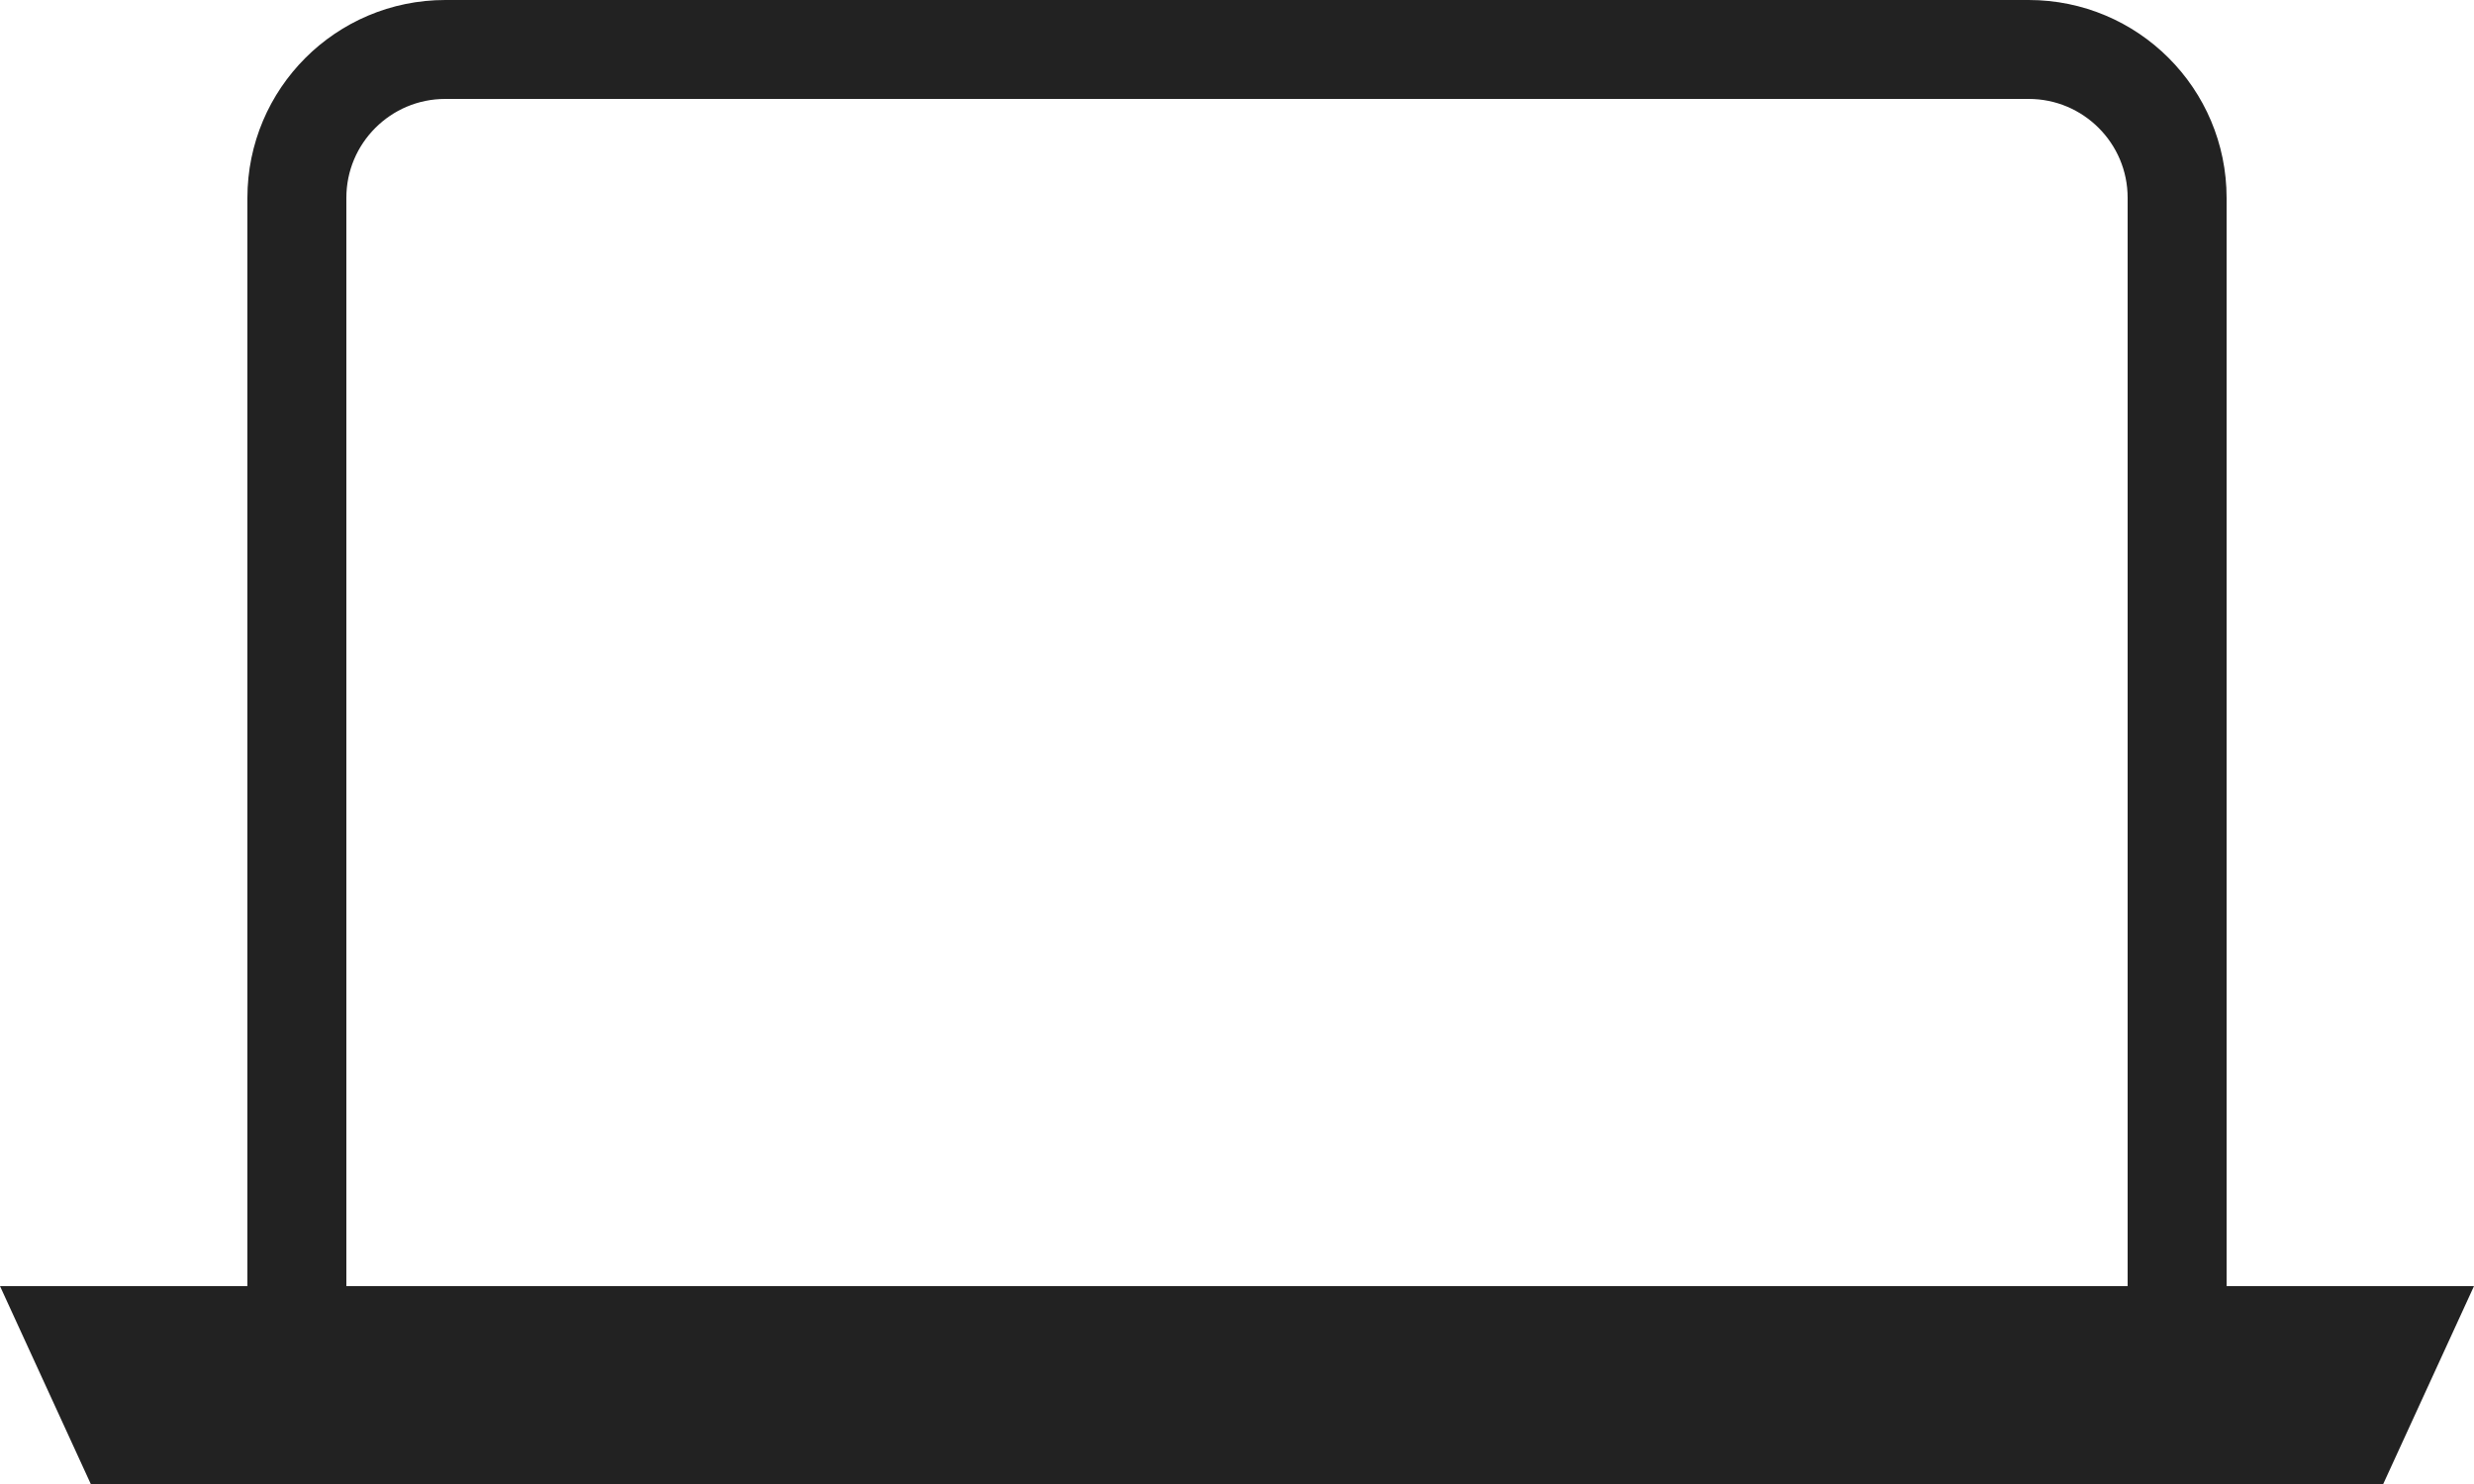
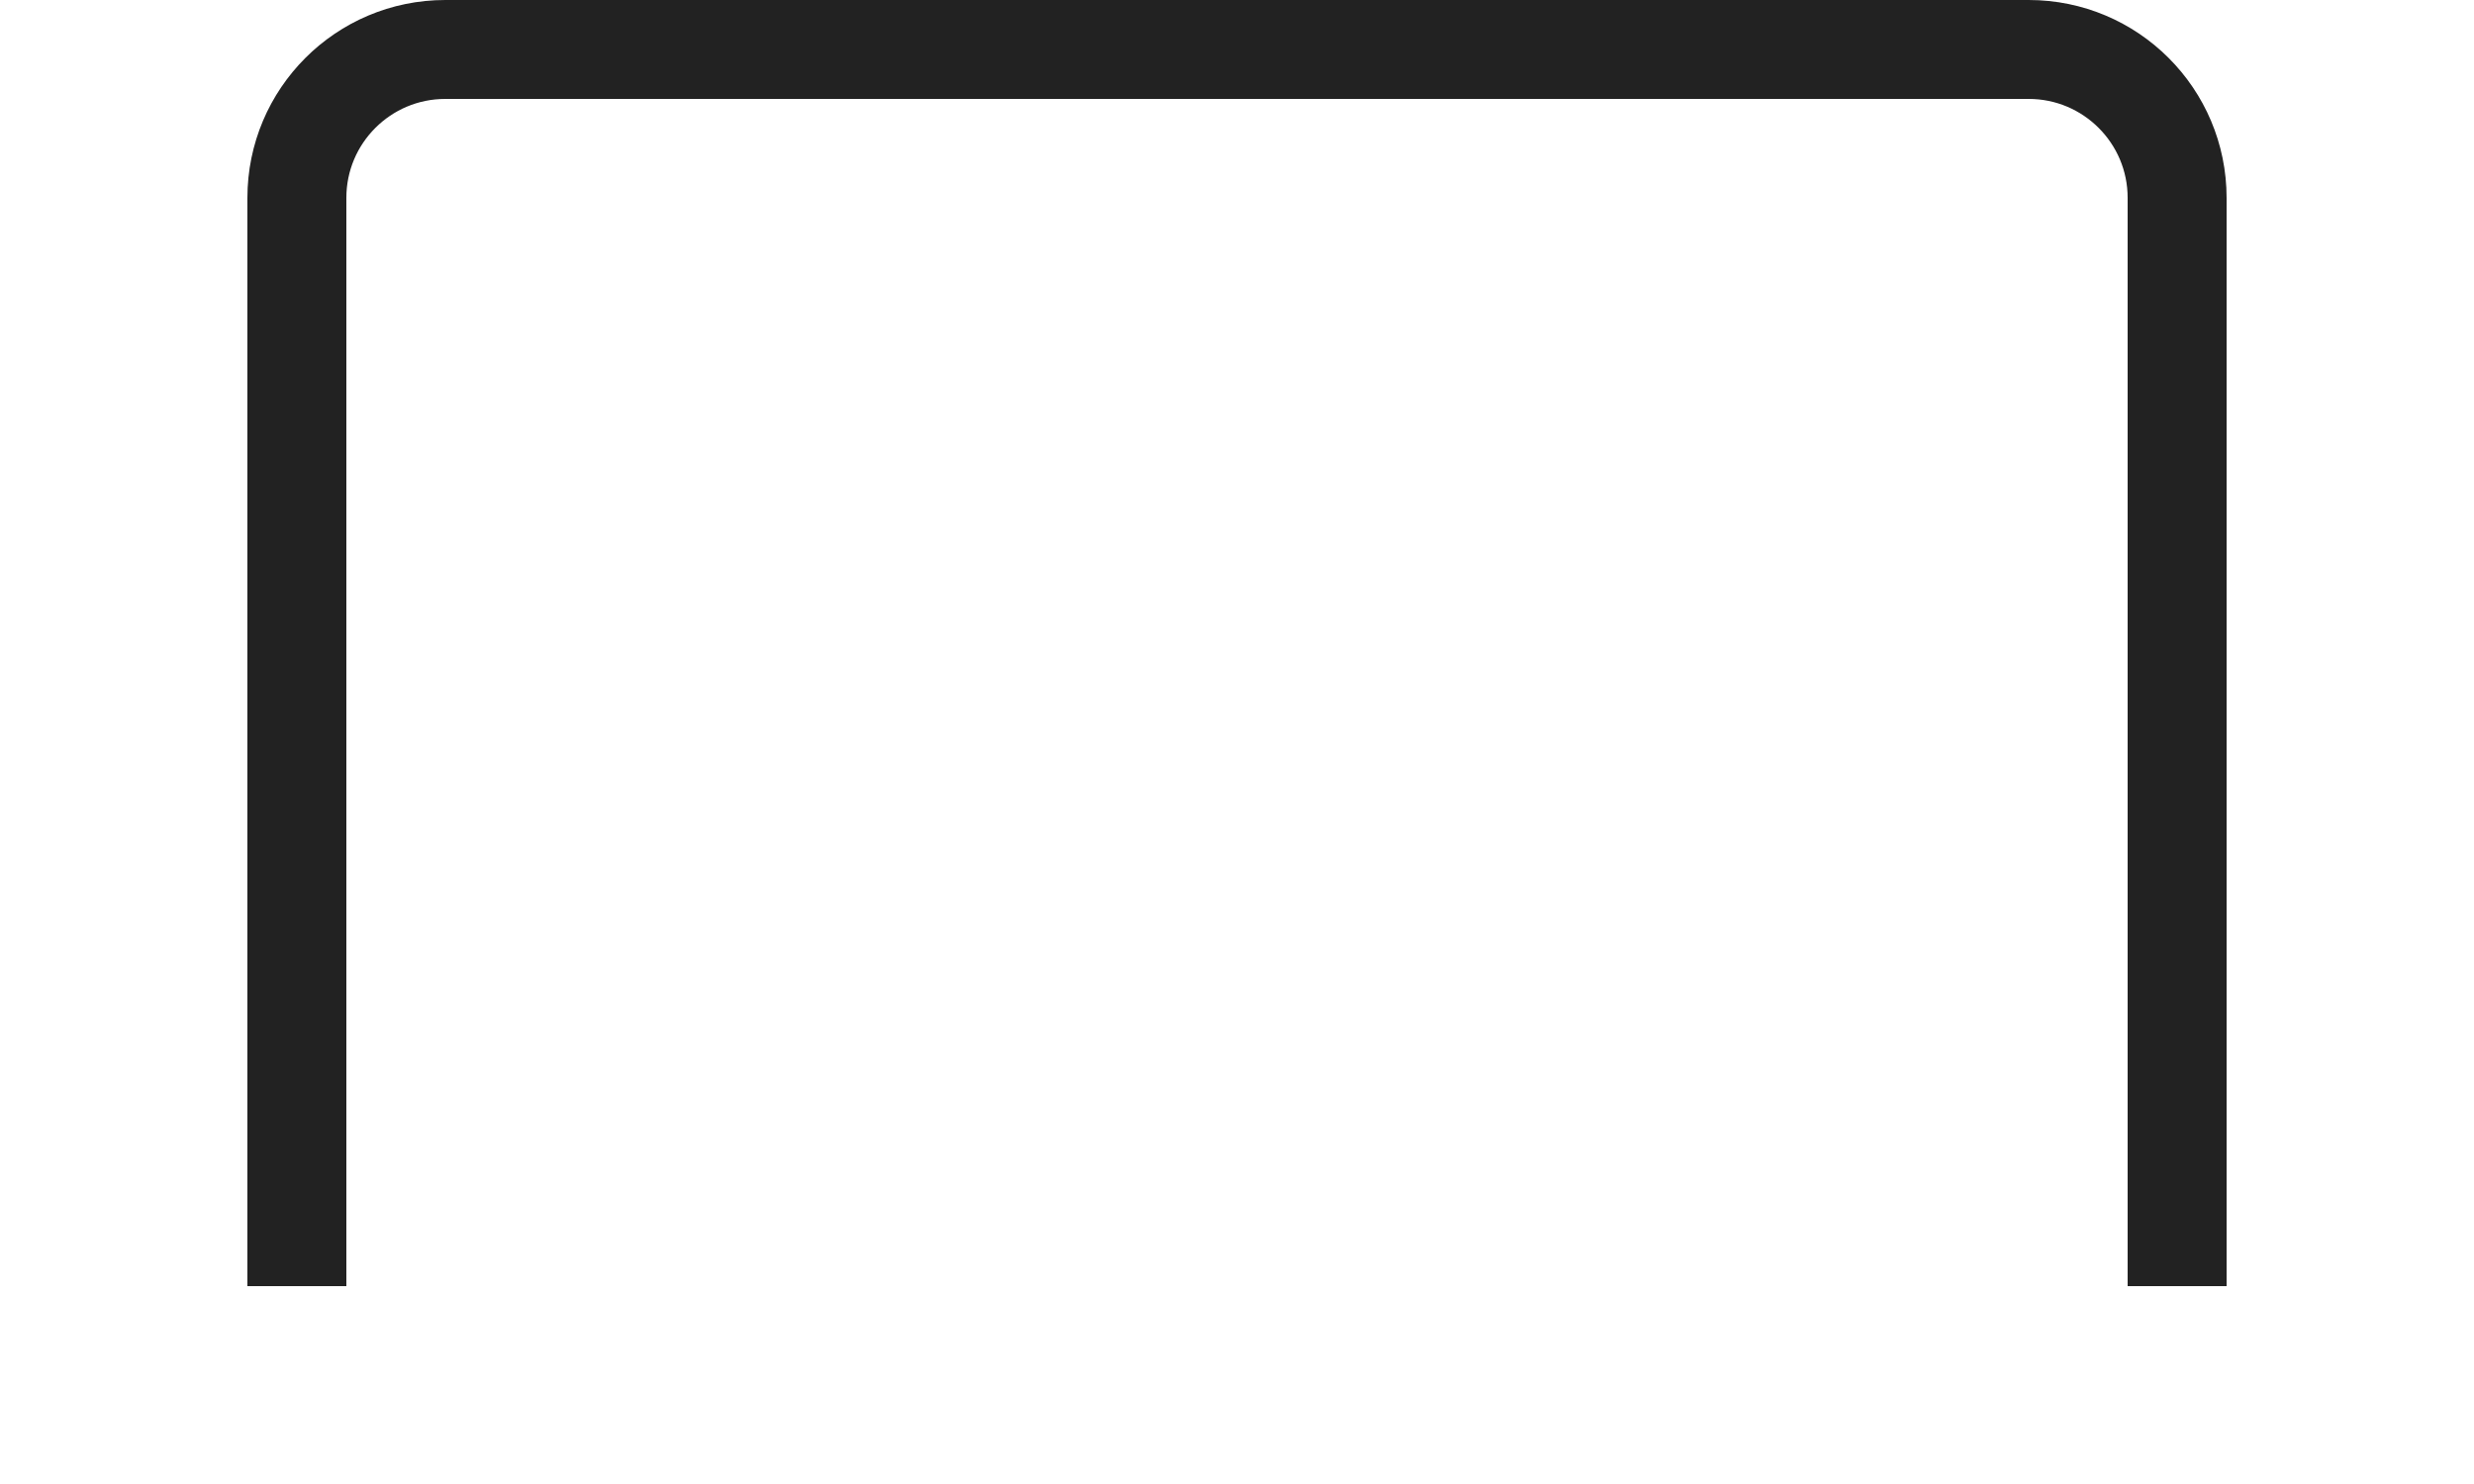
<svg xmlns="http://www.w3.org/2000/svg" width="50" height="30" viewBox="0 0 50 30" fill="none">
-   <path d="M2.476 29L1.559 27H48.441L47.524 29H2.476Z" stroke="#222222" stroke-width="2" />
  <path d="M44 26V4C44 2.343 42.657 1 41 1H9C7.343 1 6 2.343 6 4V26" stroke="#222222" stroke-width="2" />
</svg>